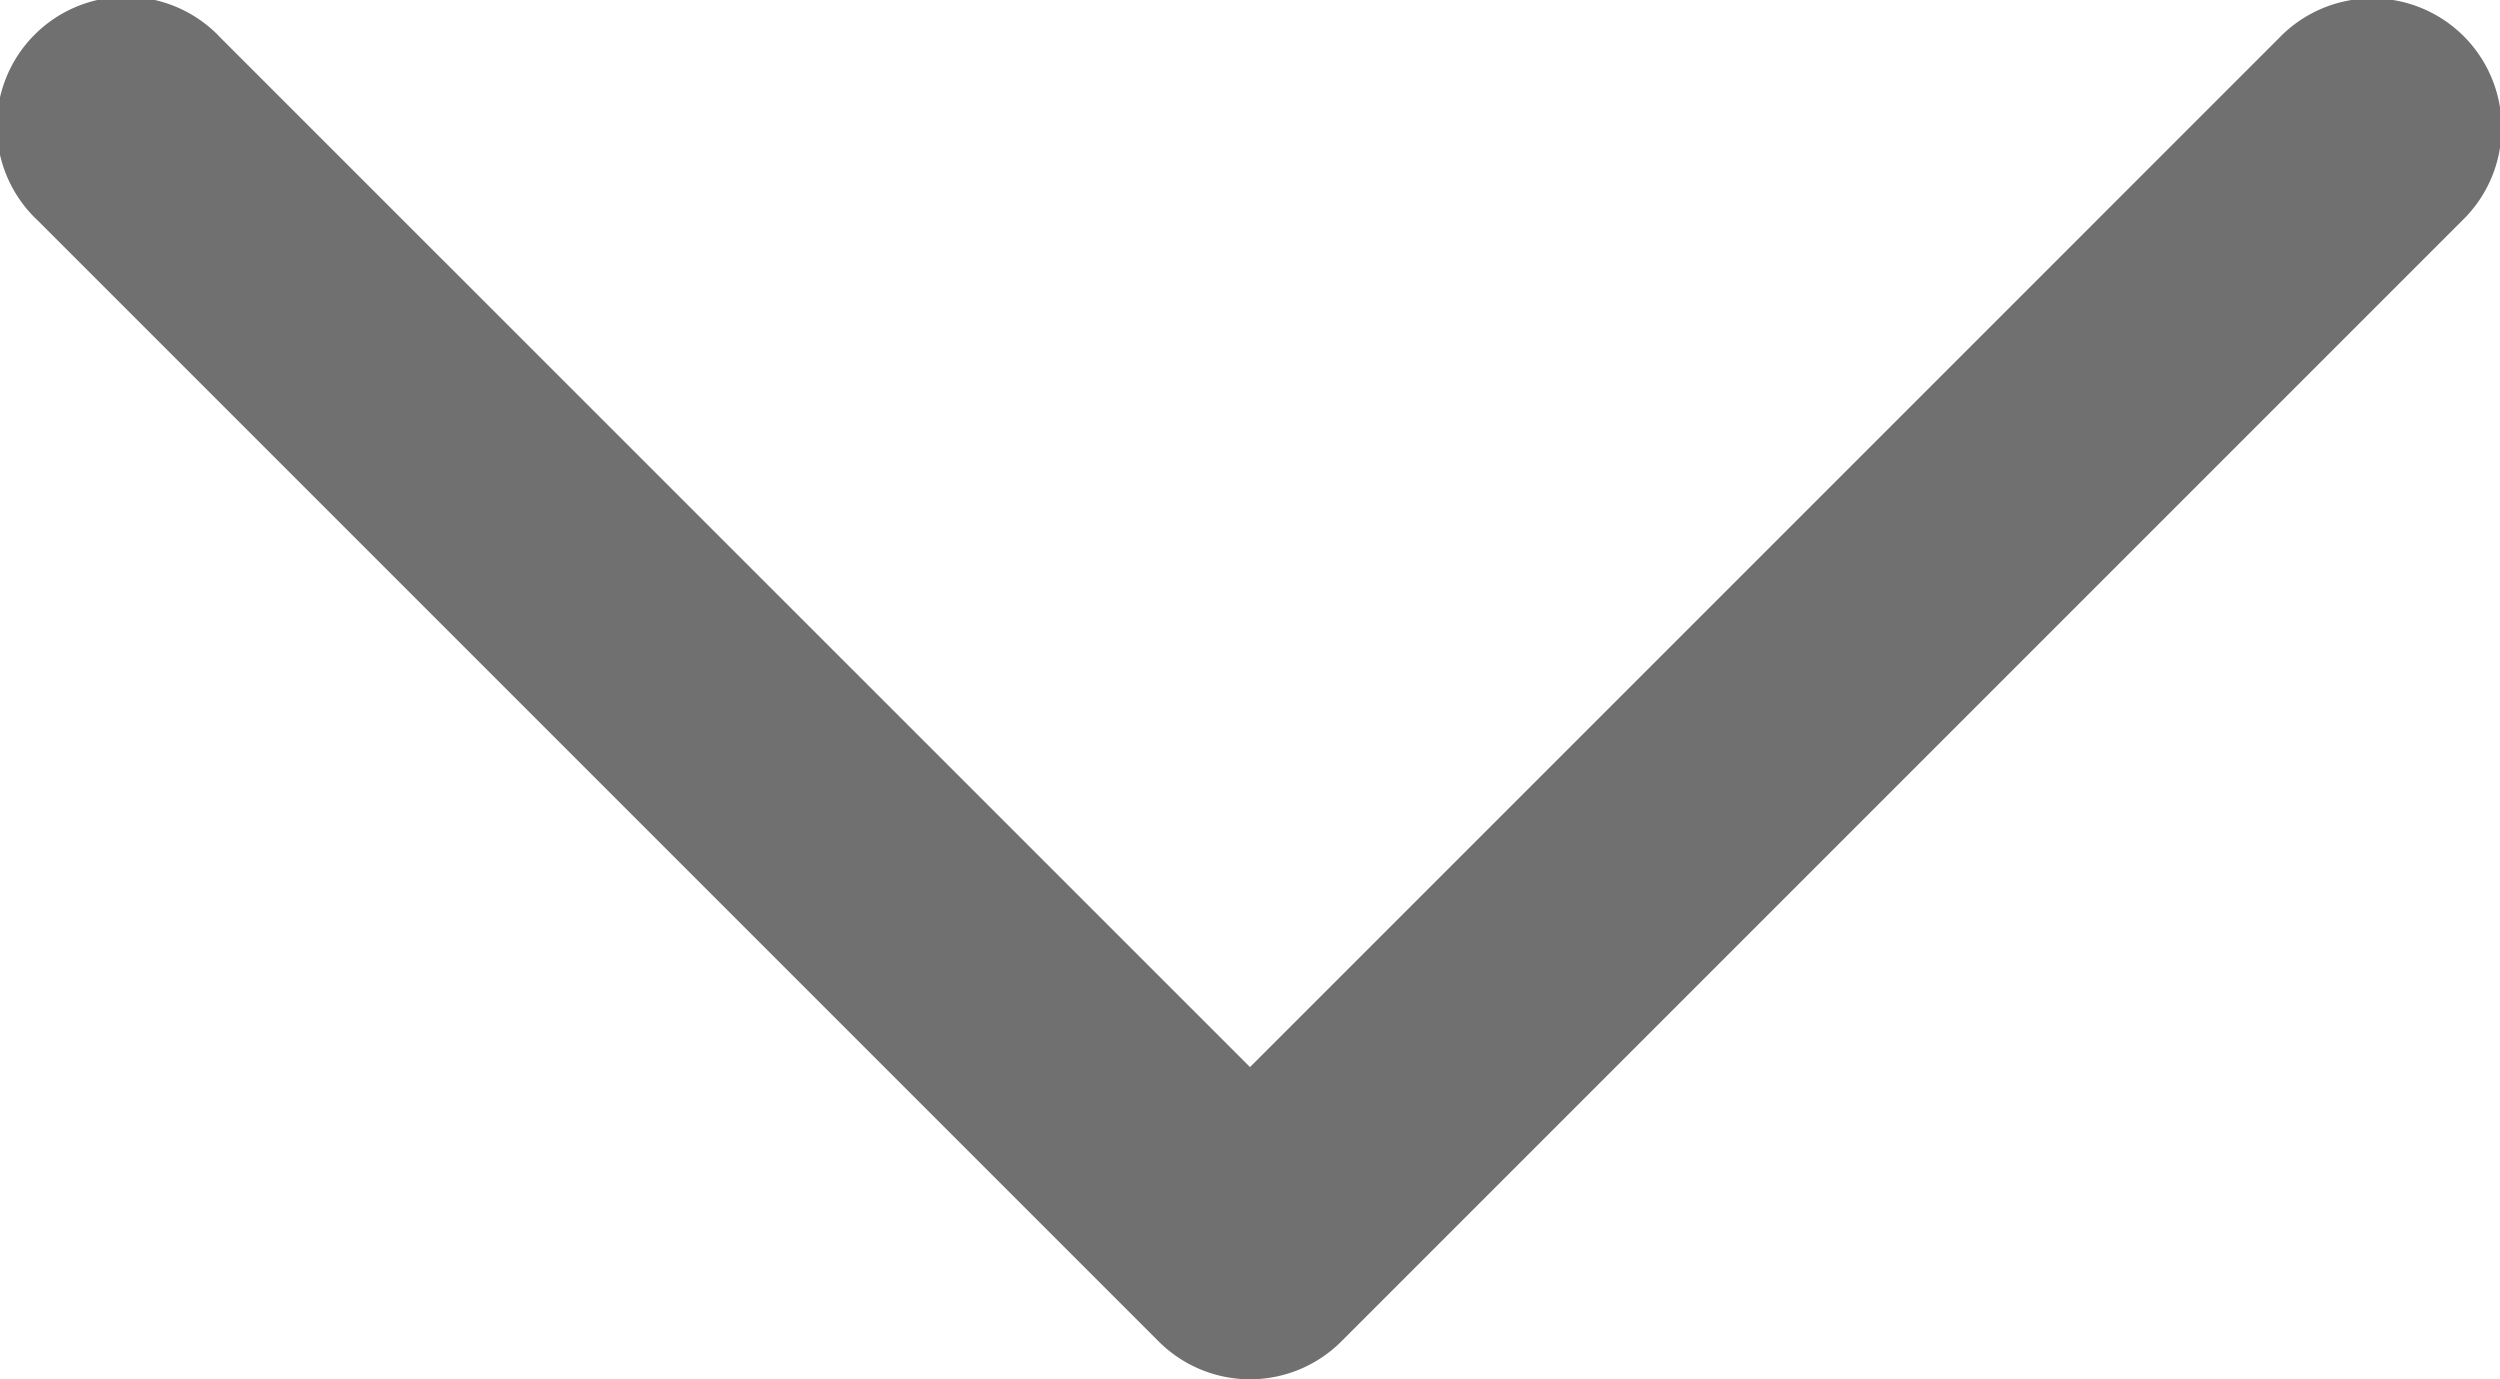
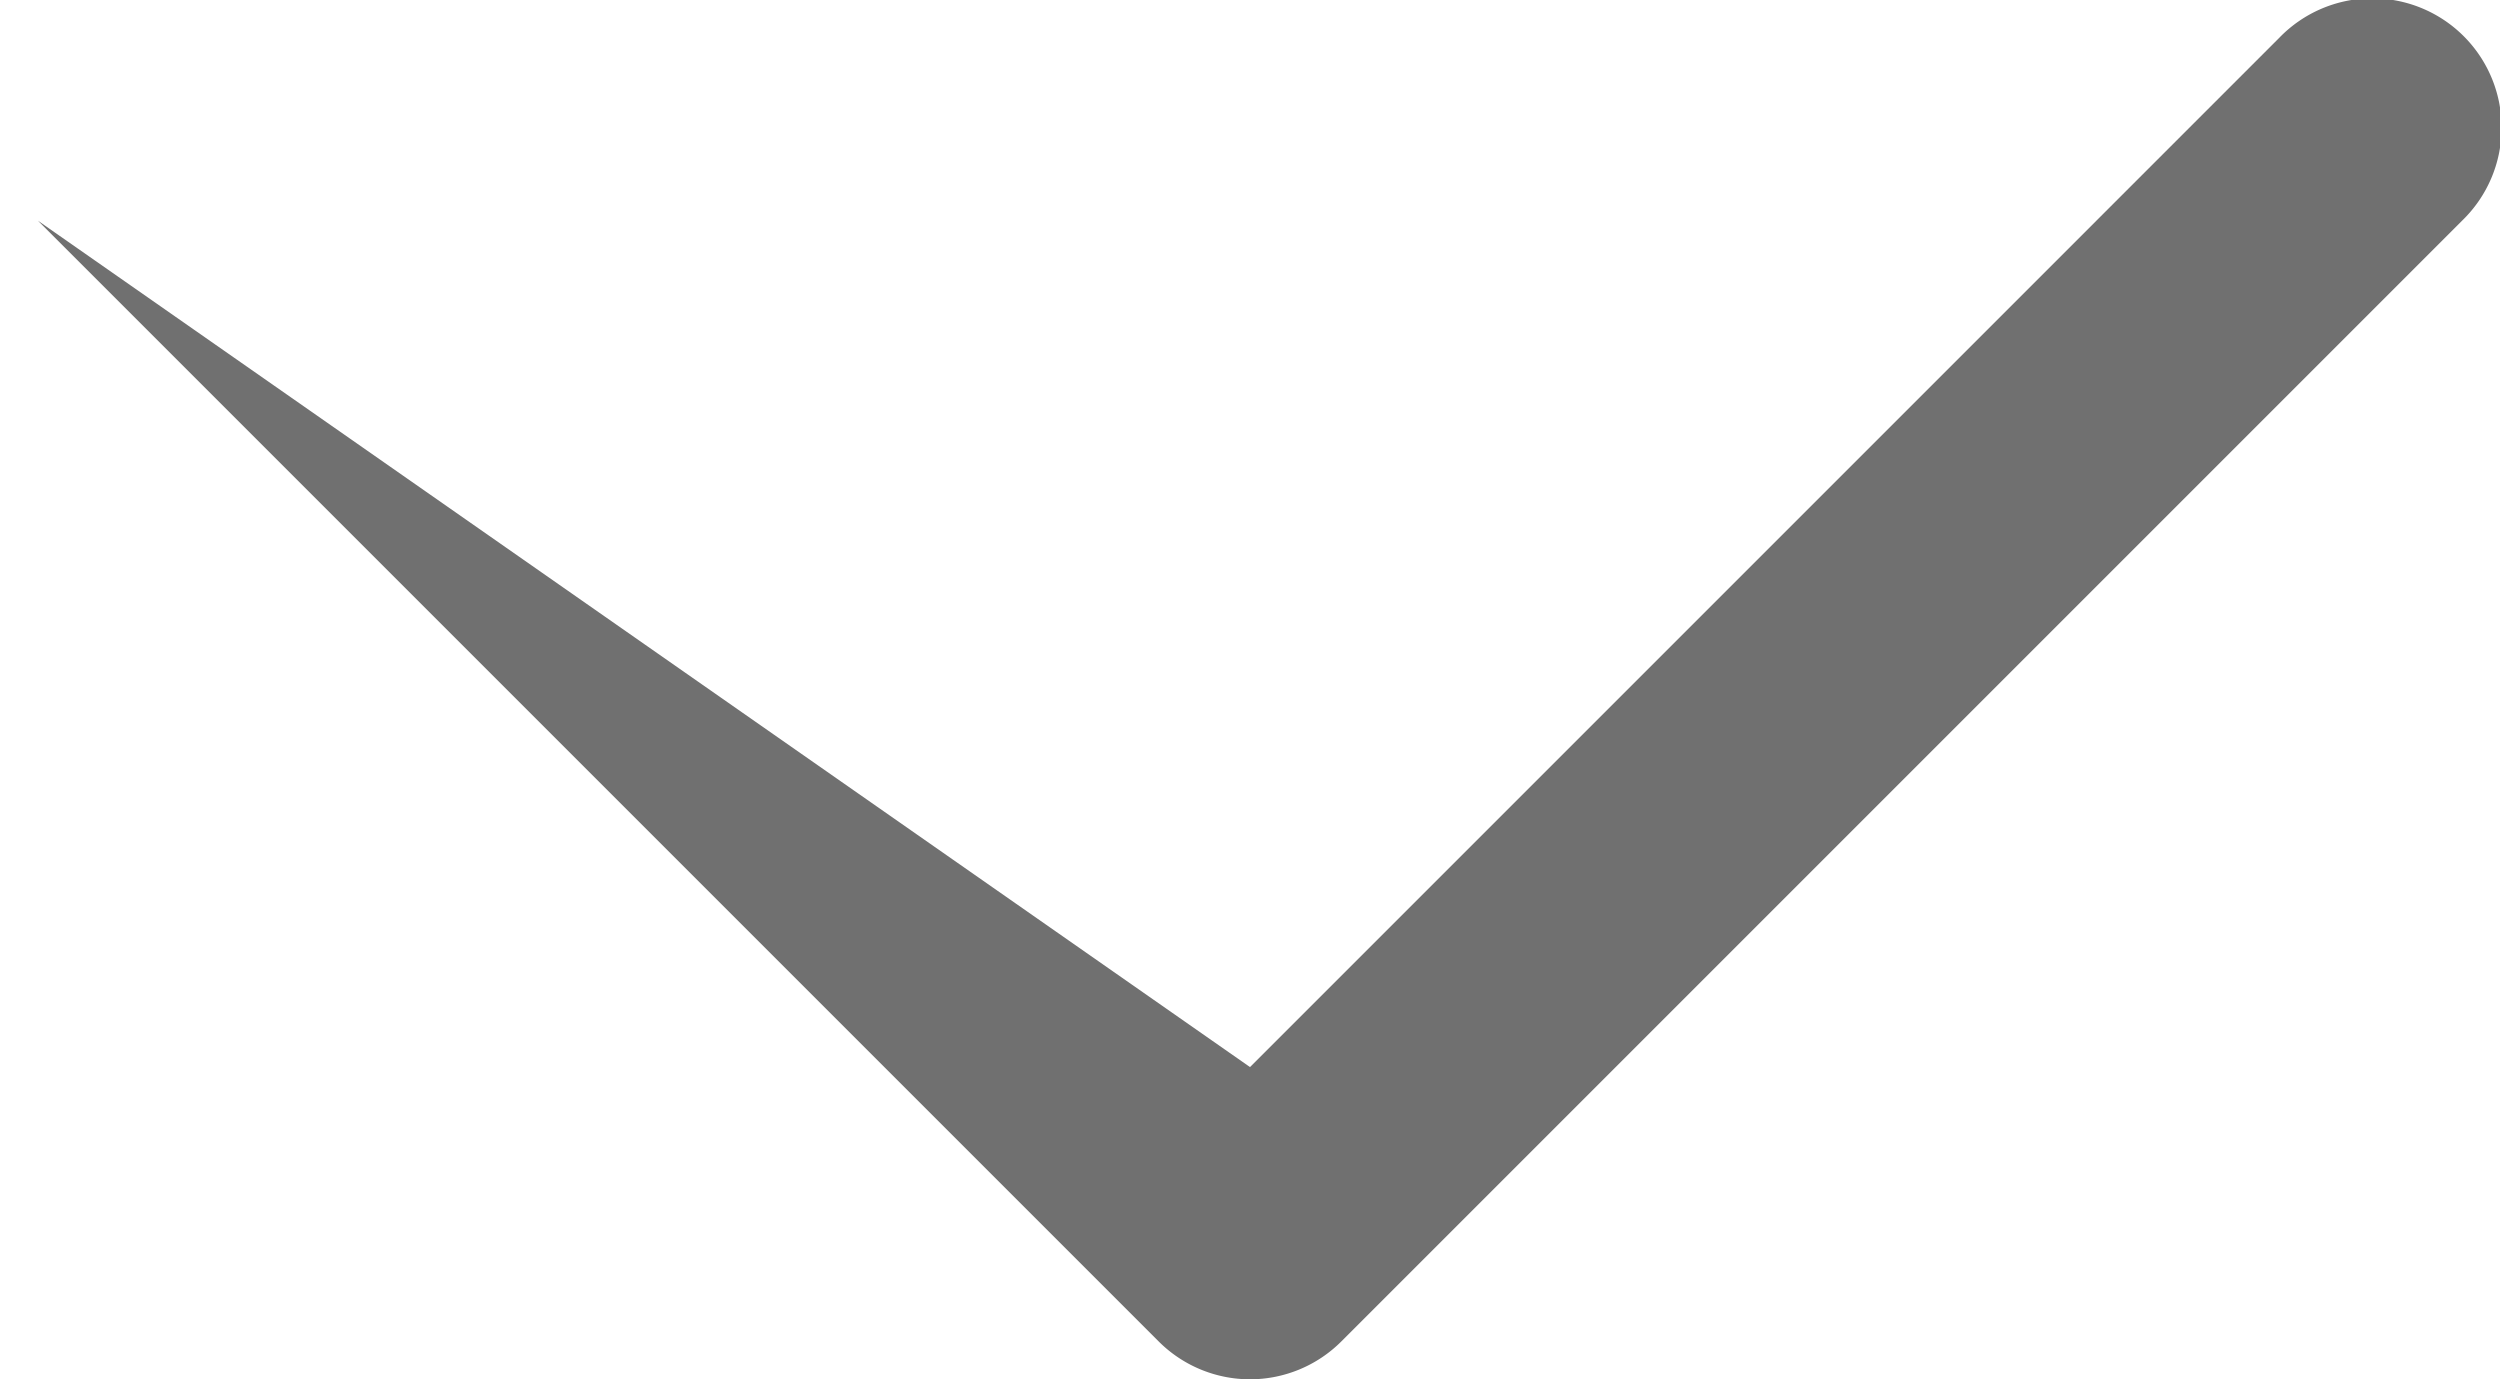
<svg xmlns="http://www.w3.org/2000/svg" width="14.5" height="8" viewBox="0 0 14.5 8">
-   <path id="Pfad_142" data-name="Pfad 142" d="M14,25.25a.75.75,0,0,1-.53-.22l-6.5-6.5A.75.75,0,1,1,8.03,17.47L14,23.439l5.97-5.97A.75.75,0,1,1,21.03,18.53l-6.5,6.5A.75.75,0,0,1,14,25.25Z" transform="translate(-6.75 -17.25)" fill="#707070" />
+   <path id="Pfad_142" data-name="Pfad 142" d="M14,25.25a.75.75,0,0,1-.53-.22l-6.5-6.5L14,23.439l5.97-5.97A.75.75,0,1,1,21.03,18.53l-6.5,6.5A.75.75,0,0,1,14,25.25Z" transform="translate(-6.75 -17.25)" fill="#707070" />
</svg>